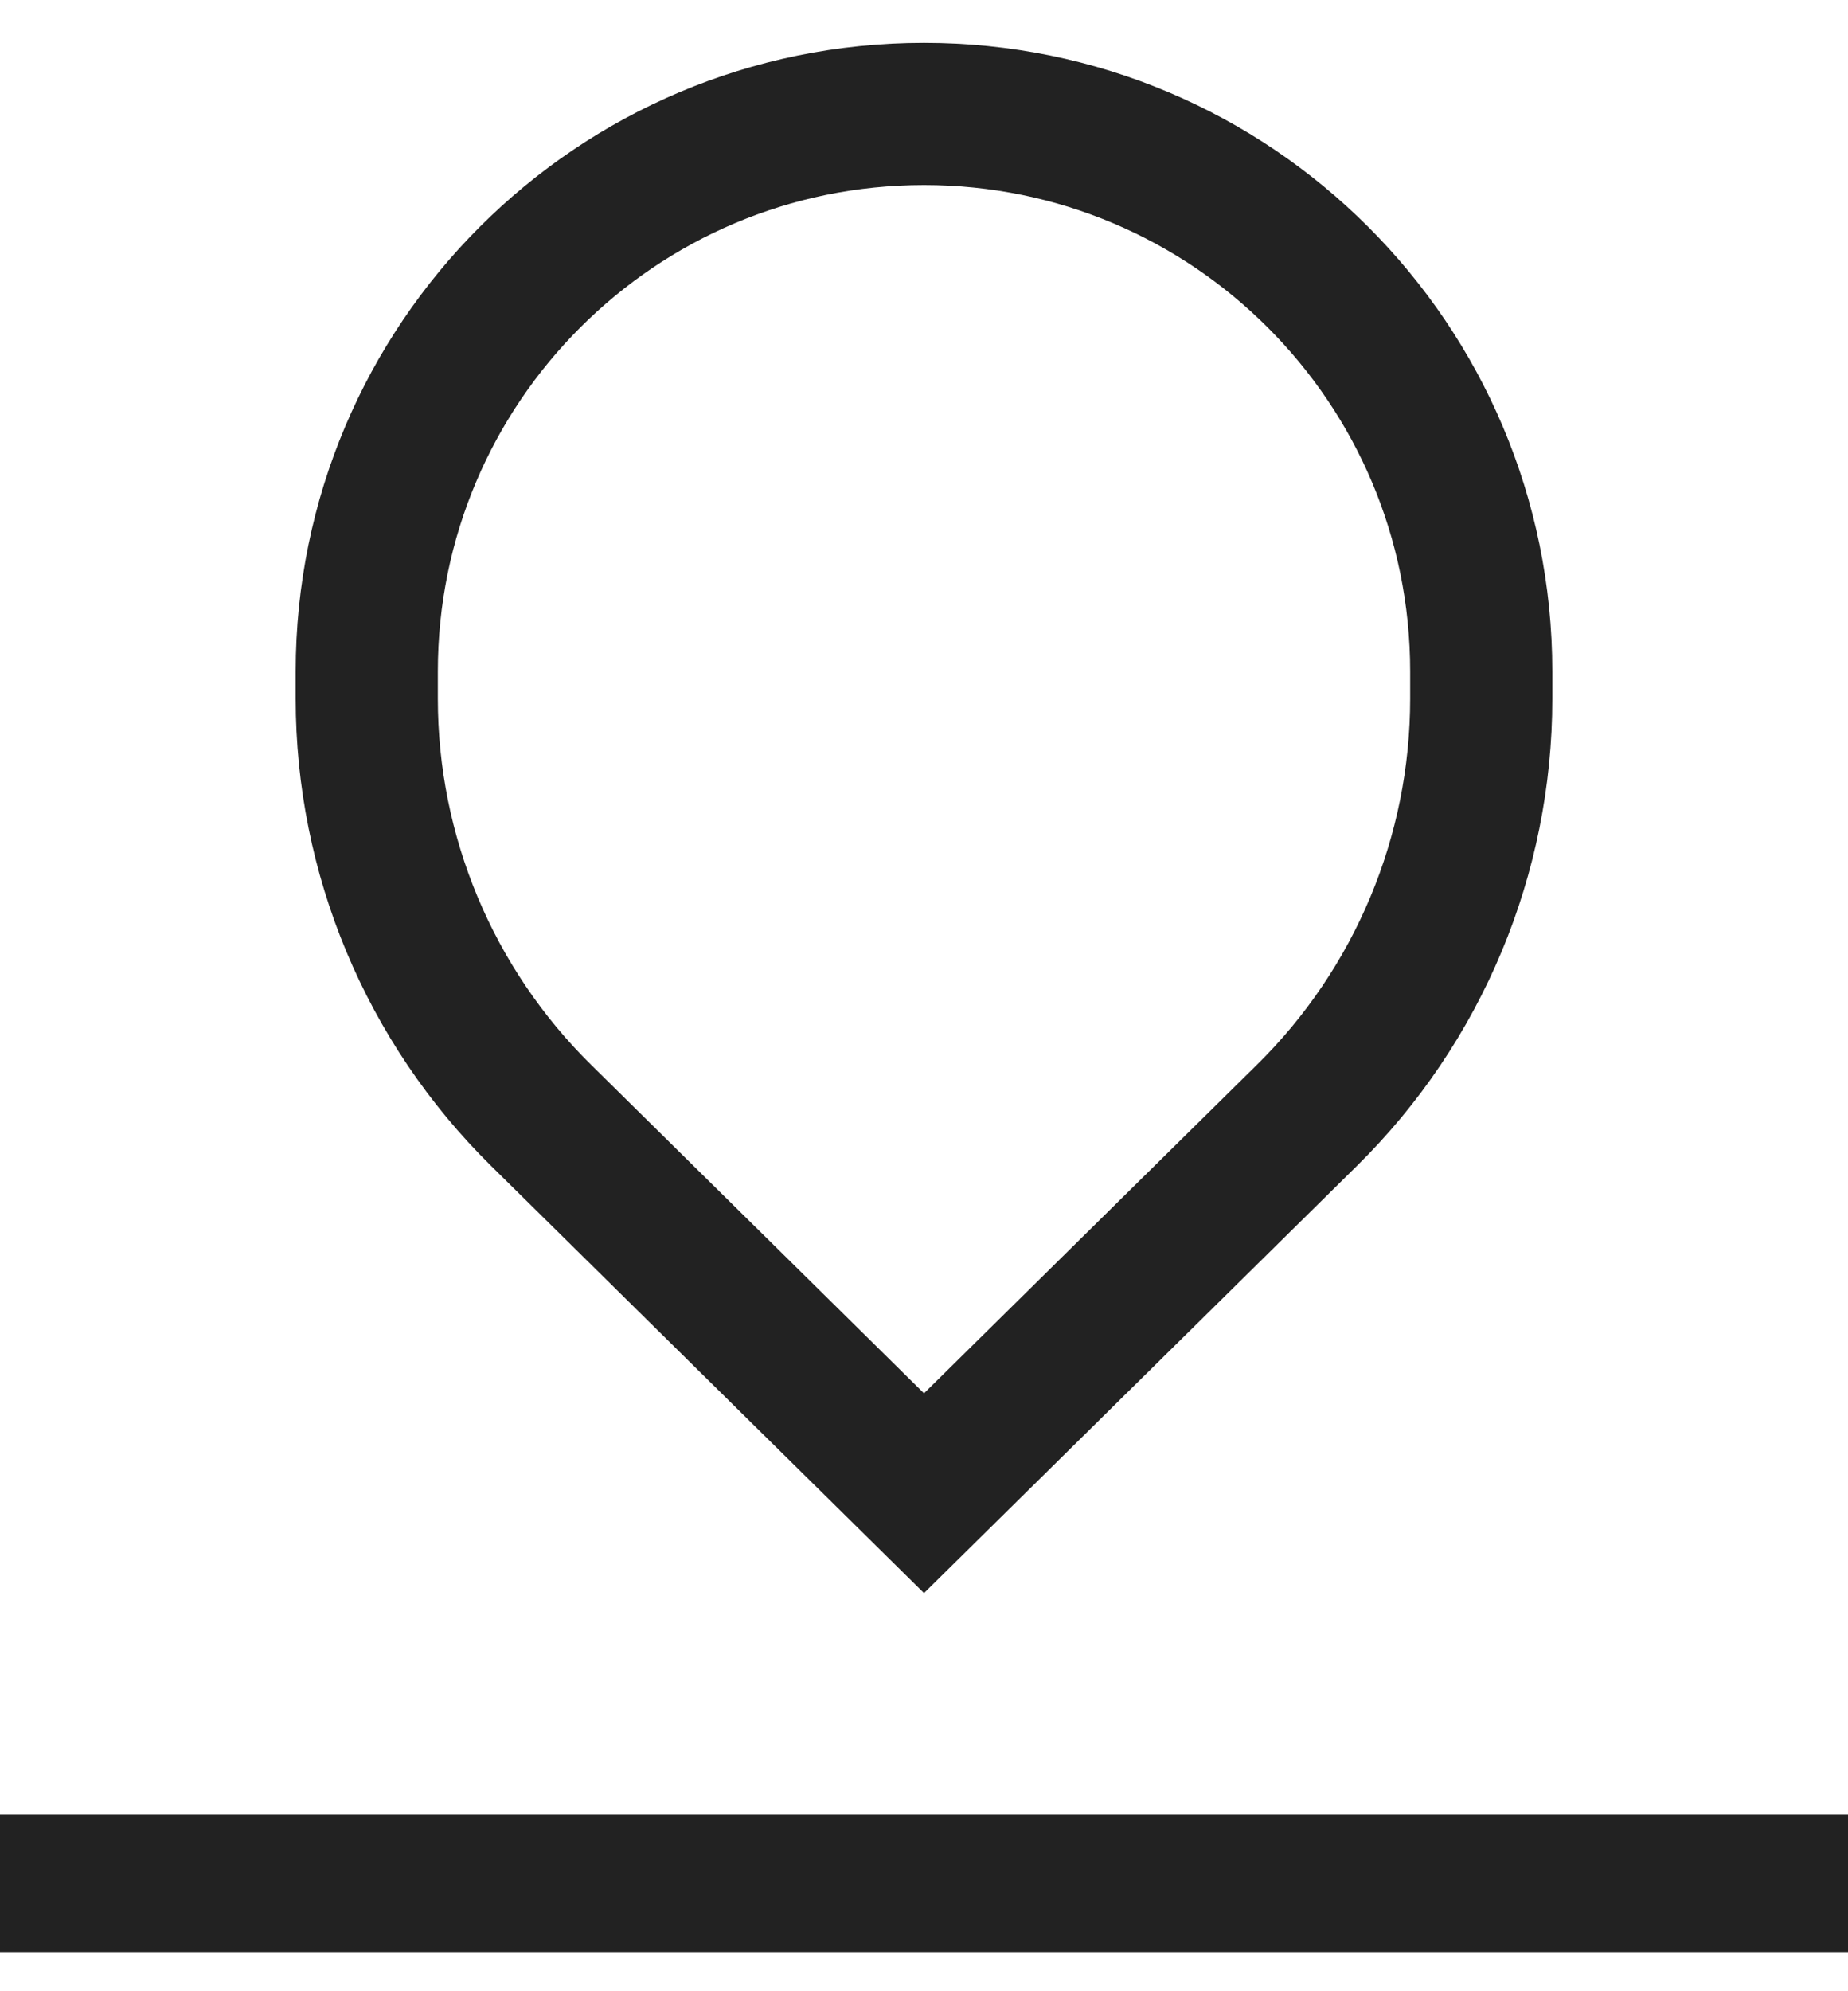
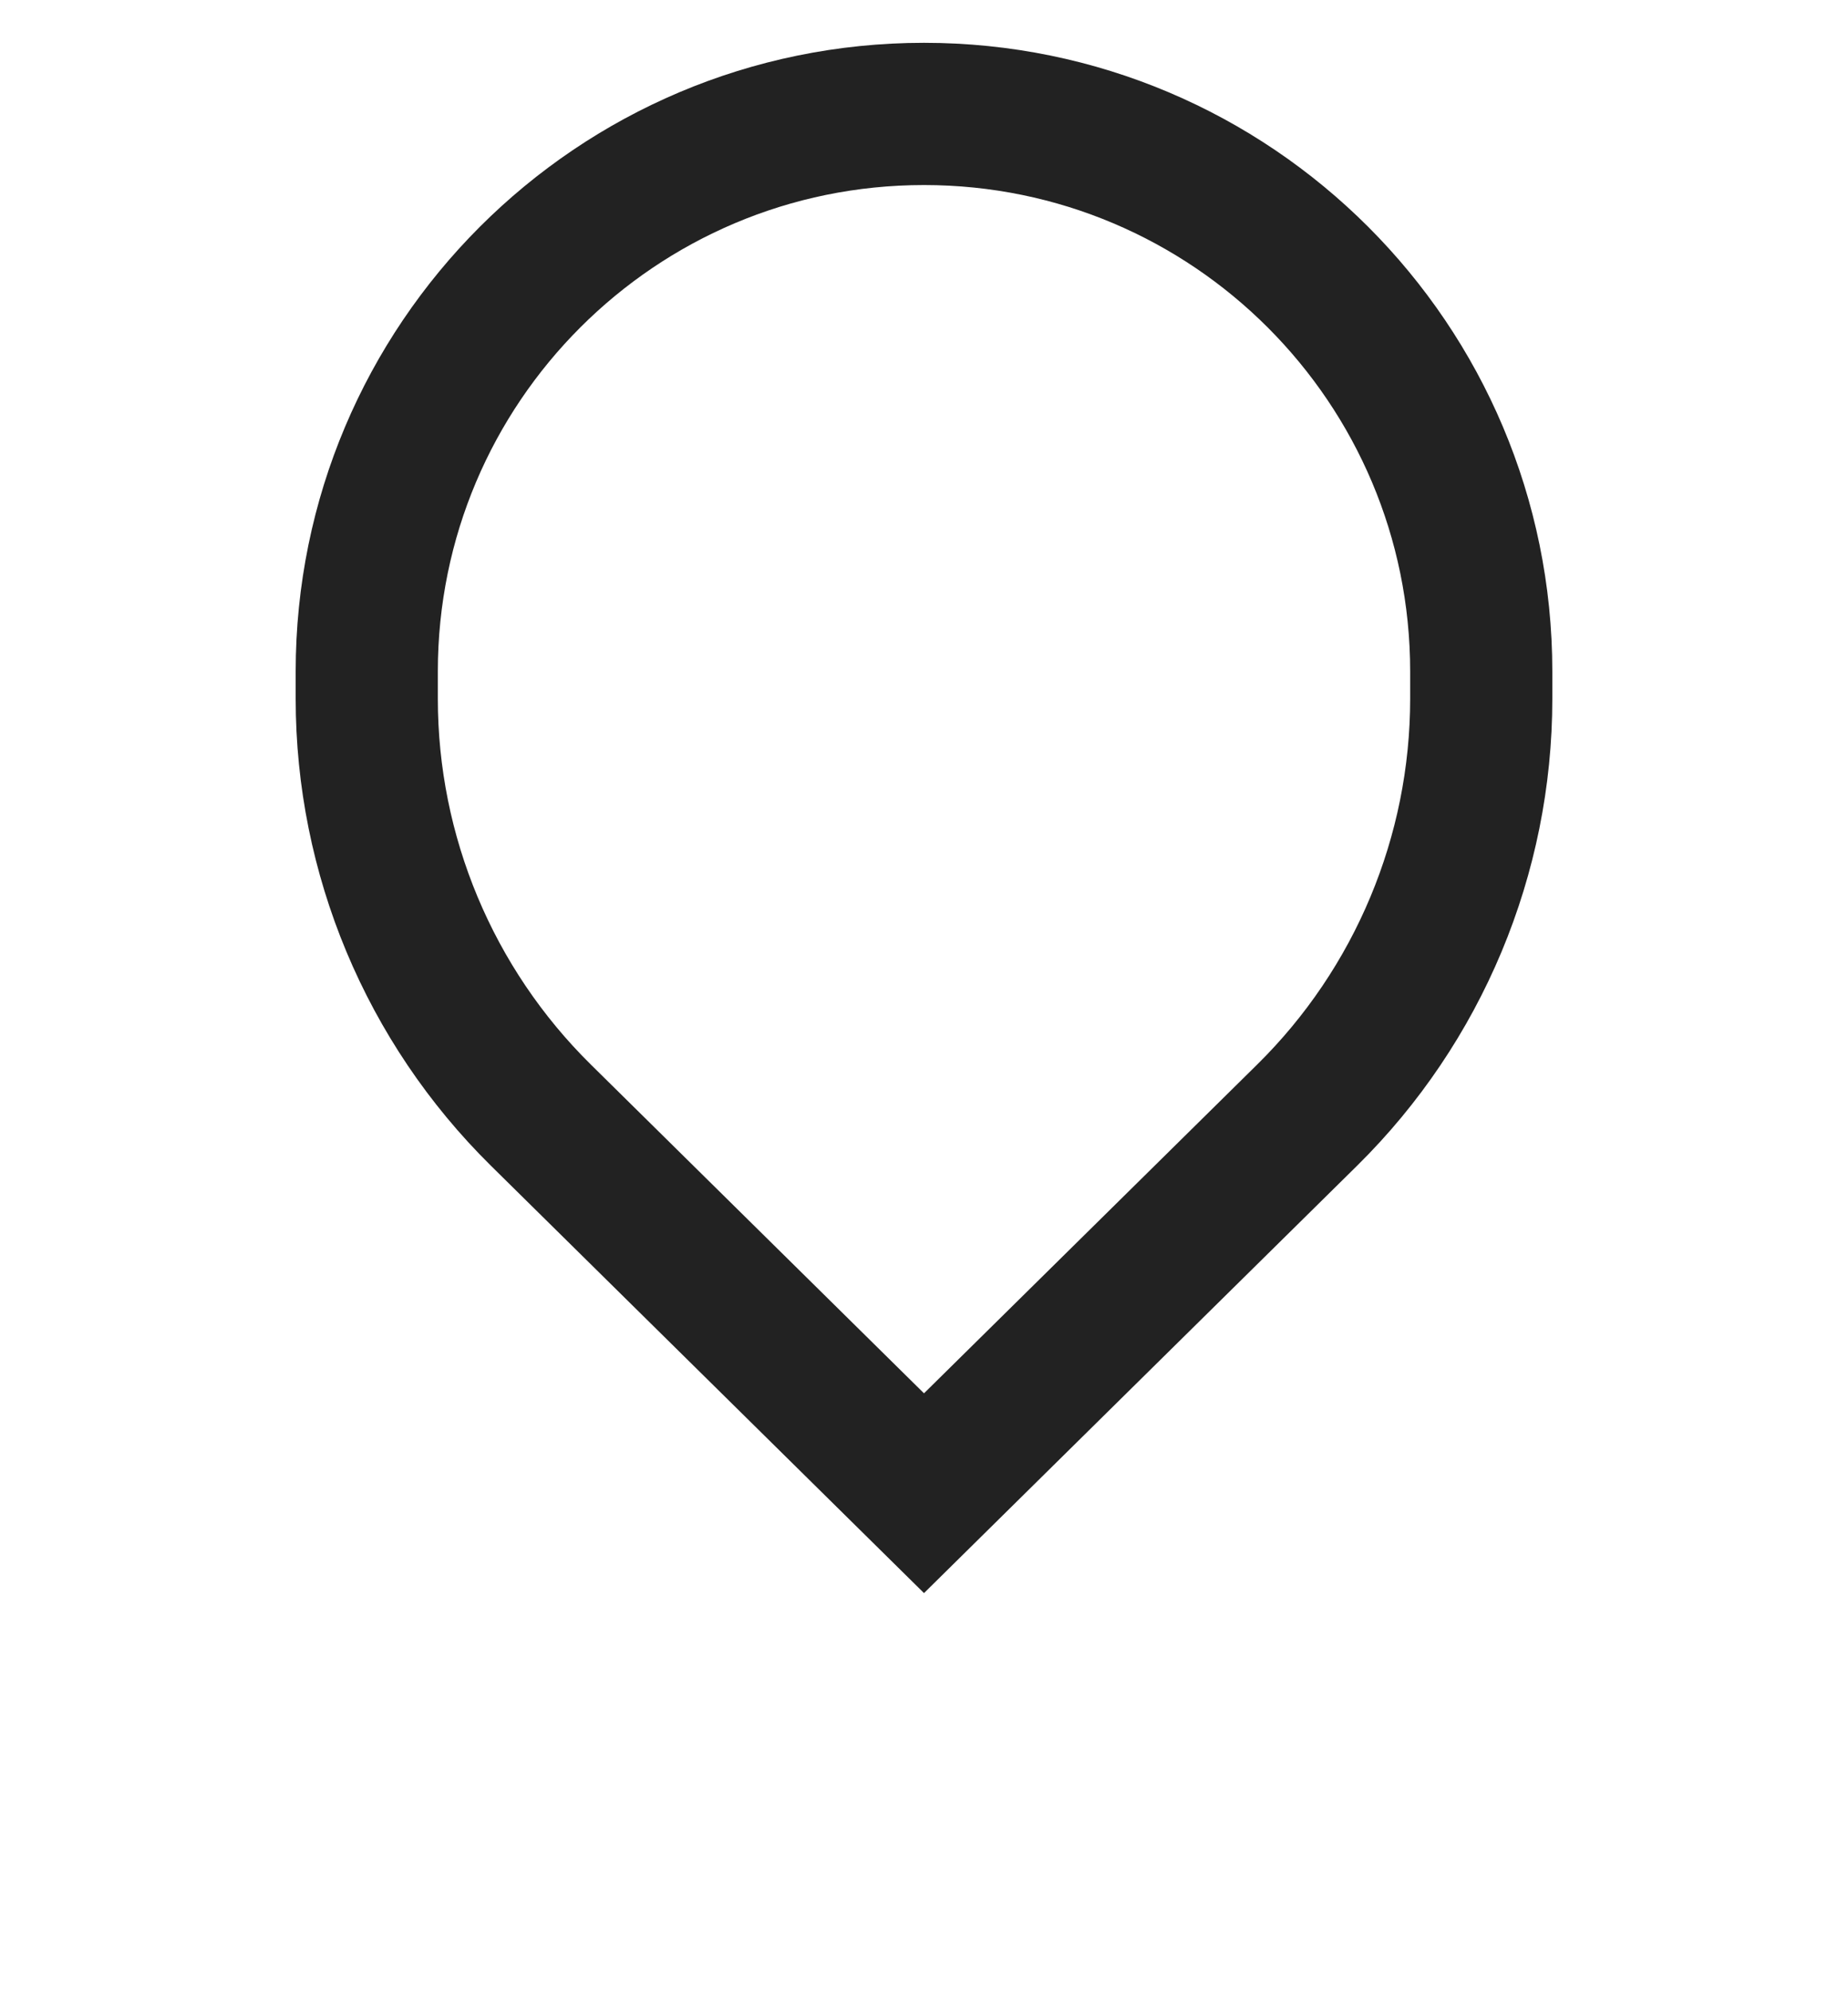
<svg xmlns="http://www.w3.org/2000/svg" width="26" height="28" viewBox="0 0 26 28" fill="none">
  <g id="Group 335415">
-     <rect id="Rectangle 4234" y="25.516" width="26" height="1.936" fill="#222222" />
    <path id="Rectangle 4235" d="M5.16 9.442C5.16 5.112 8.67 1.602 13 1.602C17.33 1.602 20.84 5.112 20.84 9.442V9.825C20.84 12.025 19.958 14.134 18.392 15.679L13 20.997L7.608 15.679C6.042 14.134 5.16 12.025 5.16 9.825V9.442Z" stroke="#222222" stroke-width="2" />
  </g>
</svg>